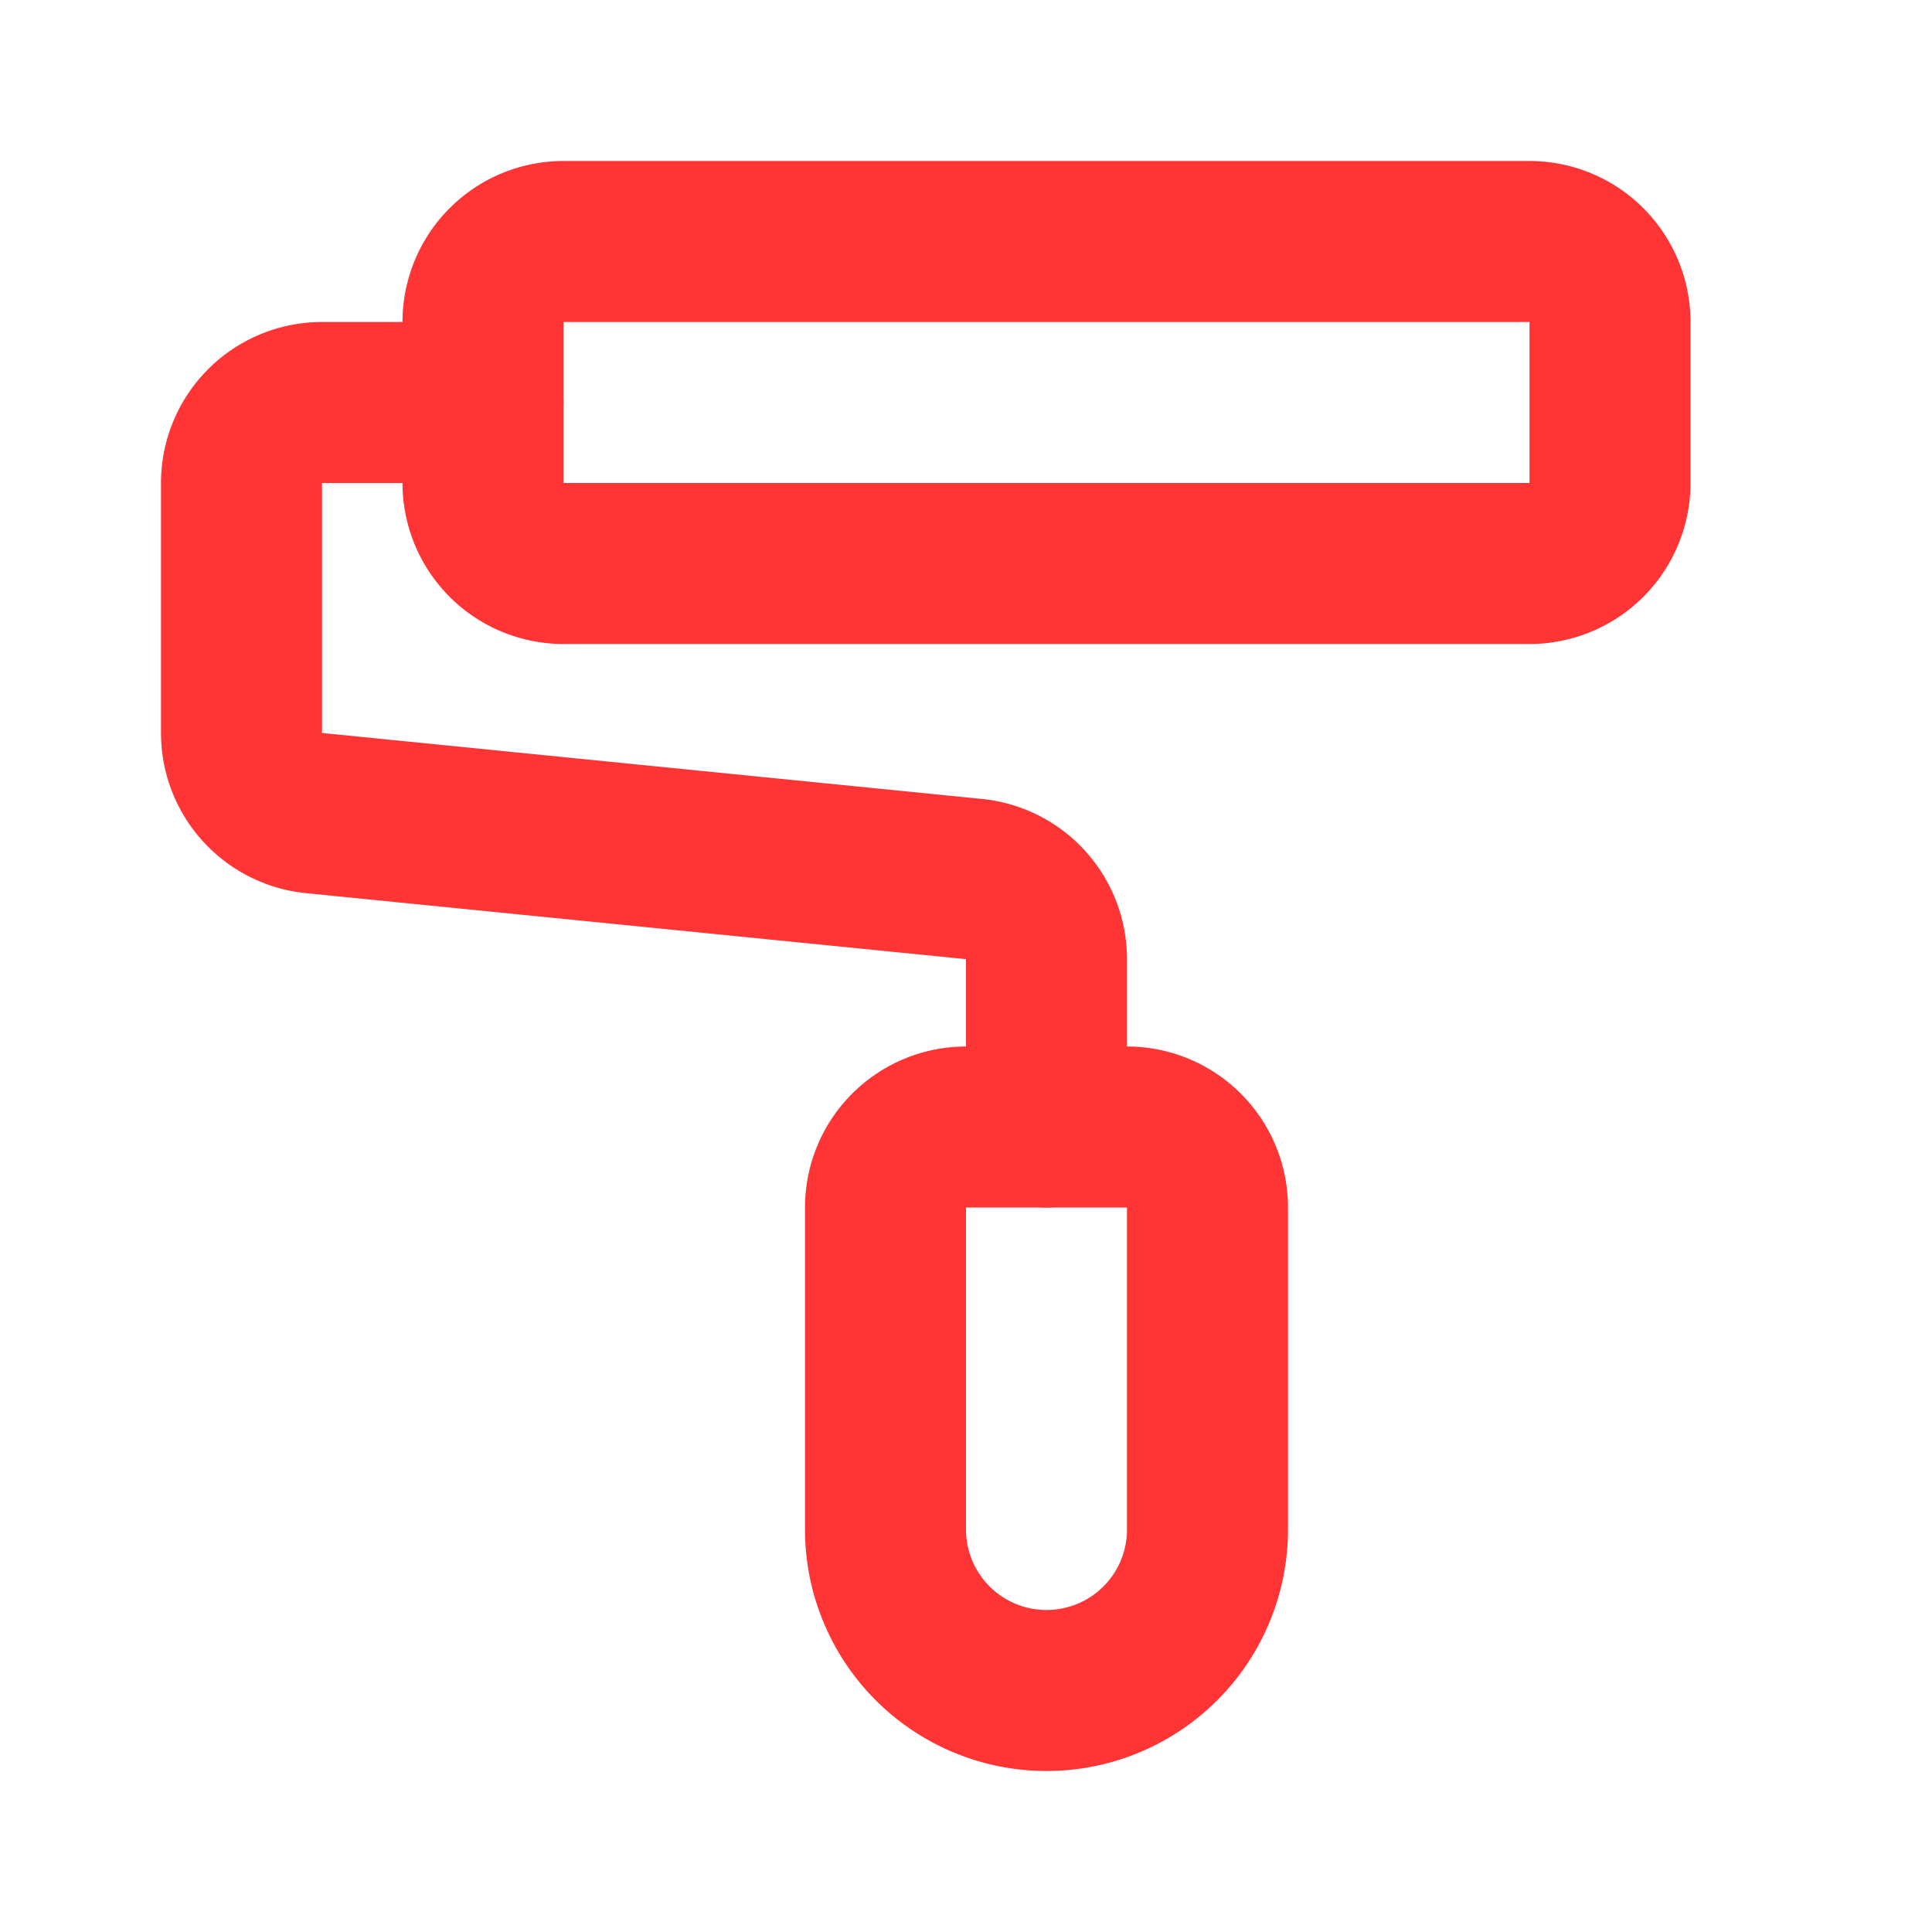
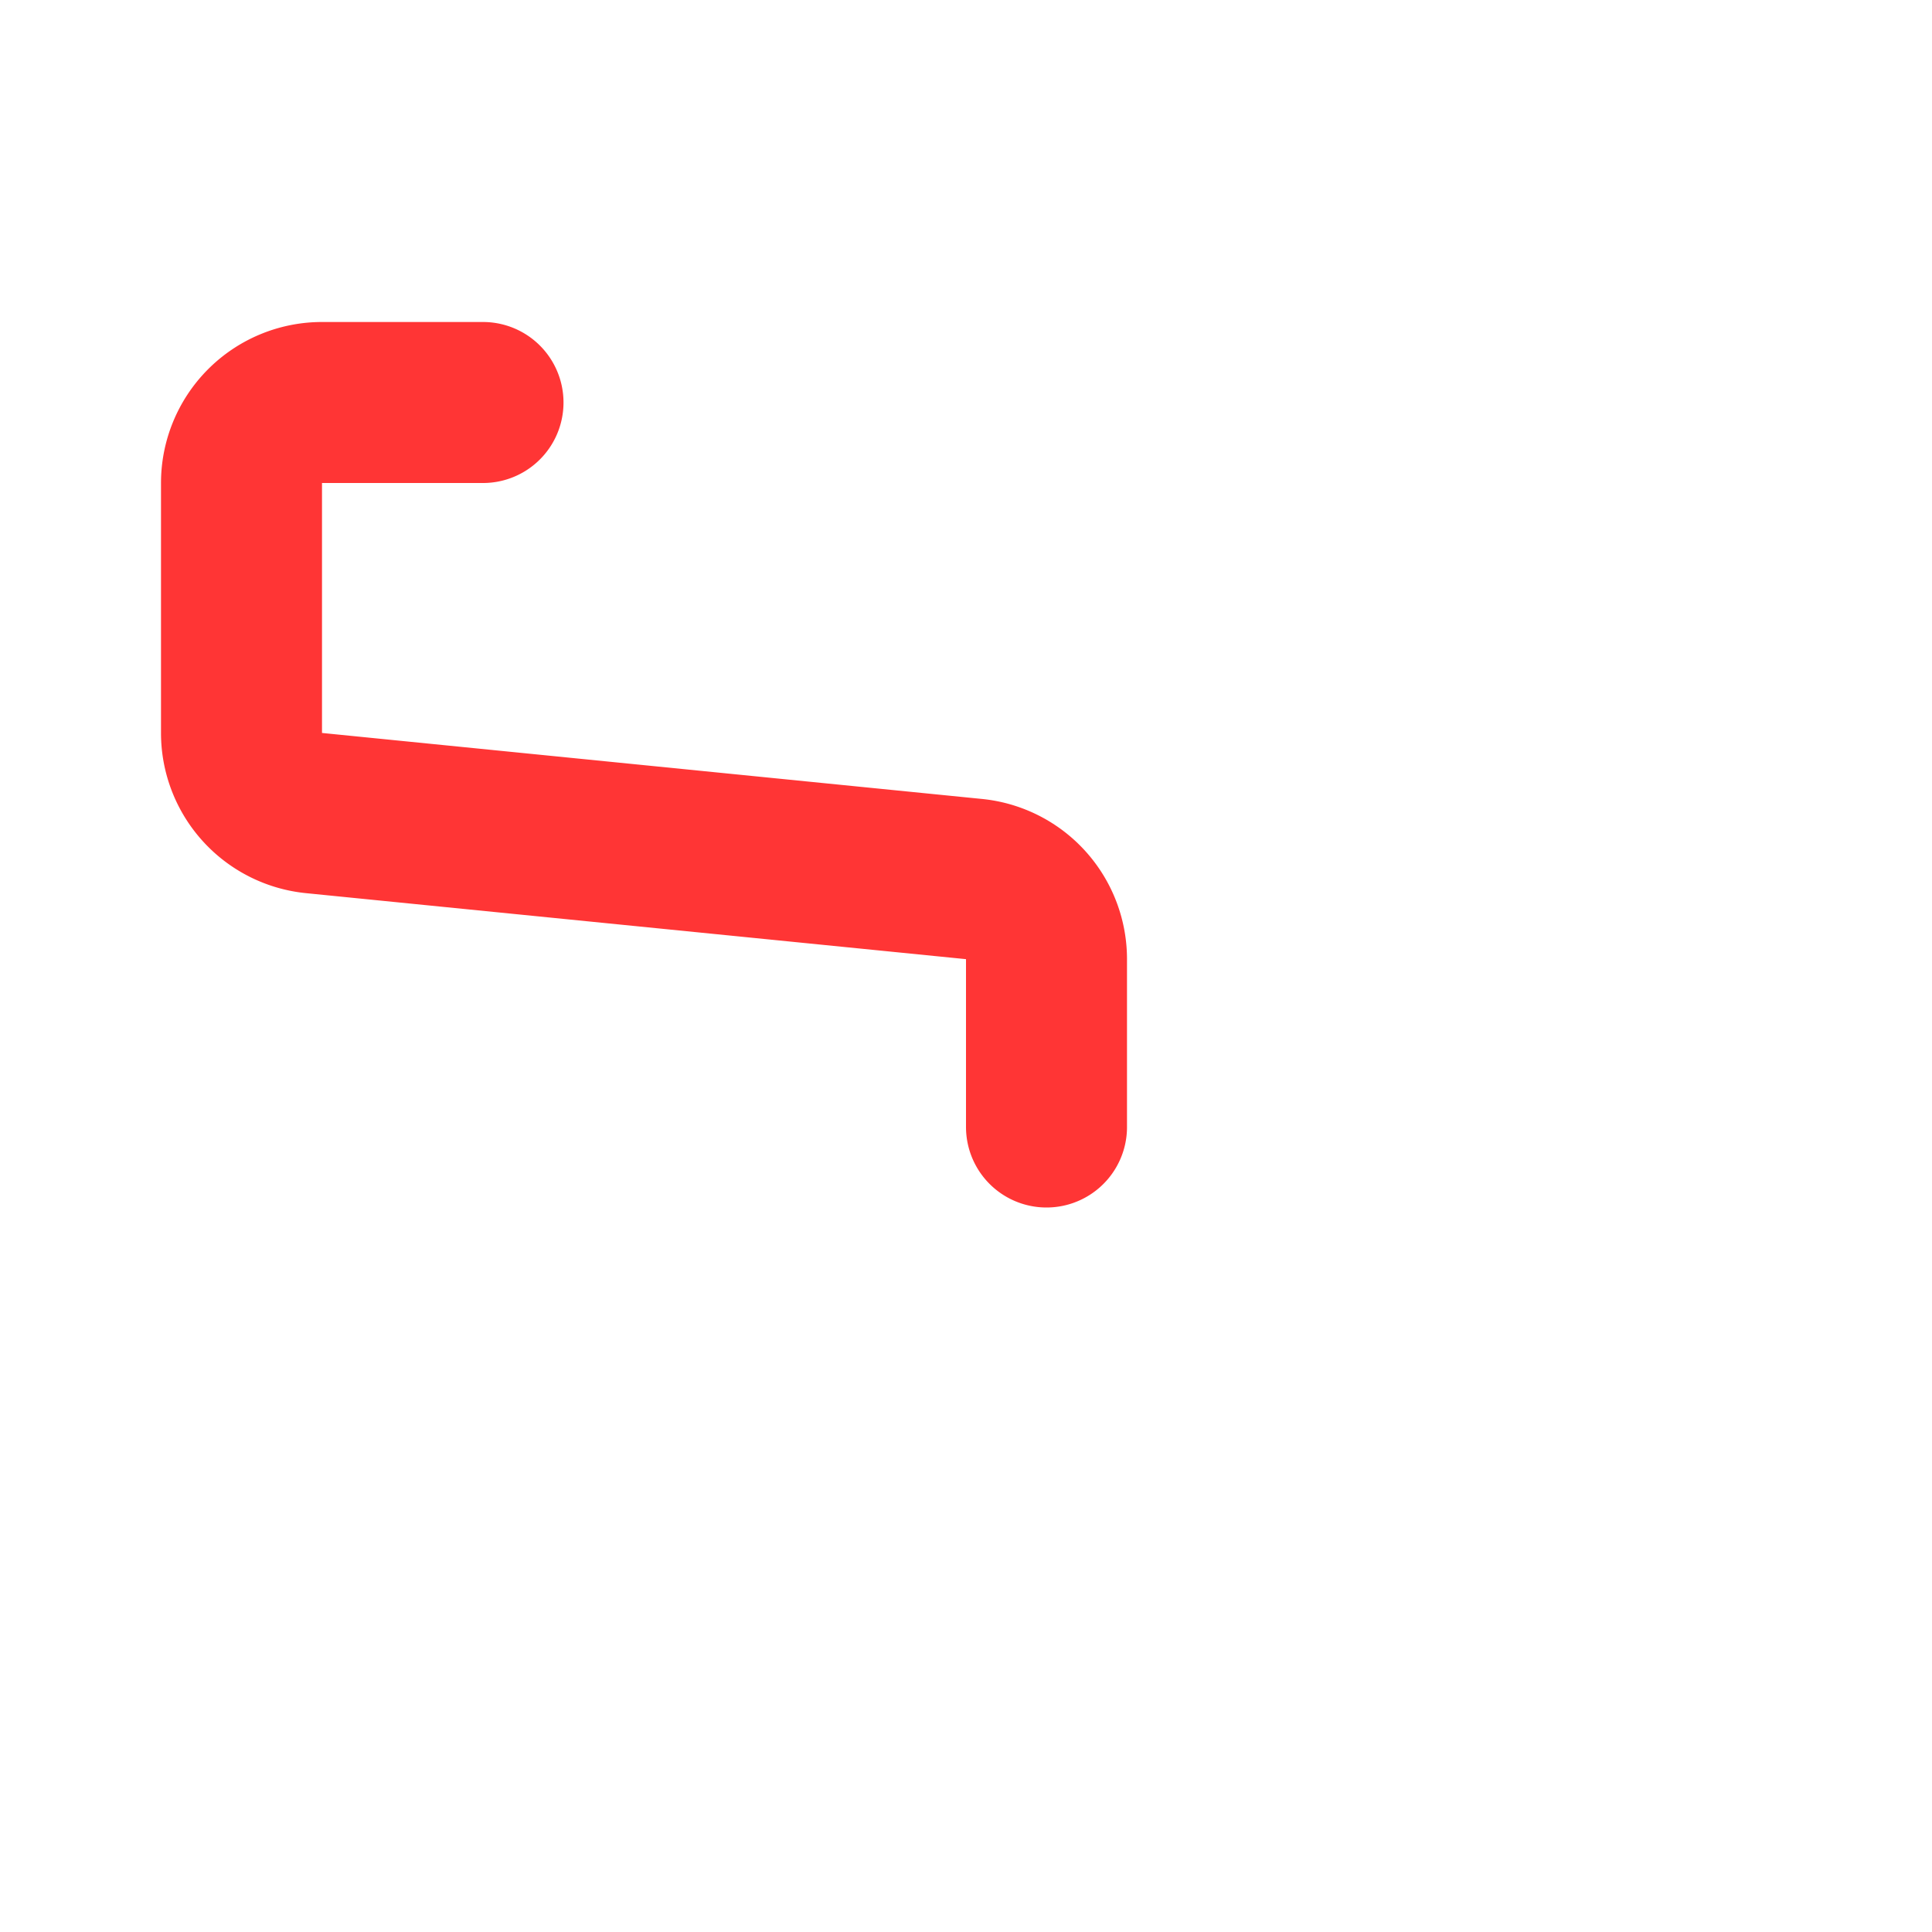
<svg xmlns="http://www.w3.org/2000/svg" width="24" height="24" fill="none">
  <path stroke="#FF3535" stroke-linecap="round" stroke-linejoin="round" stroke-width="2" d="M6 5H4a1 1 0 0 0-1 1v3.1a1 1 0 0 0 .9 1l8.2.82a1 1 0 0 1 .9 1V14" />
-   <path stroke="#FF3535" stroke-linecap="round" stroke-linejoin="round" stroke-width="2" d="M6 6V4a1 1 0 0 1 1-1h12a1 1 0 0 1 1 1v2a1 1 0 0 1-1 1H7a1 1 0 0 1-1-1Zm7 15a2 2 0 0 0 2-2v-4a1 1 0 0 0-1-1h-2a1 1 0 0 0-1 1v4a2 2 0 0 0 2 2Z" />
</svg>